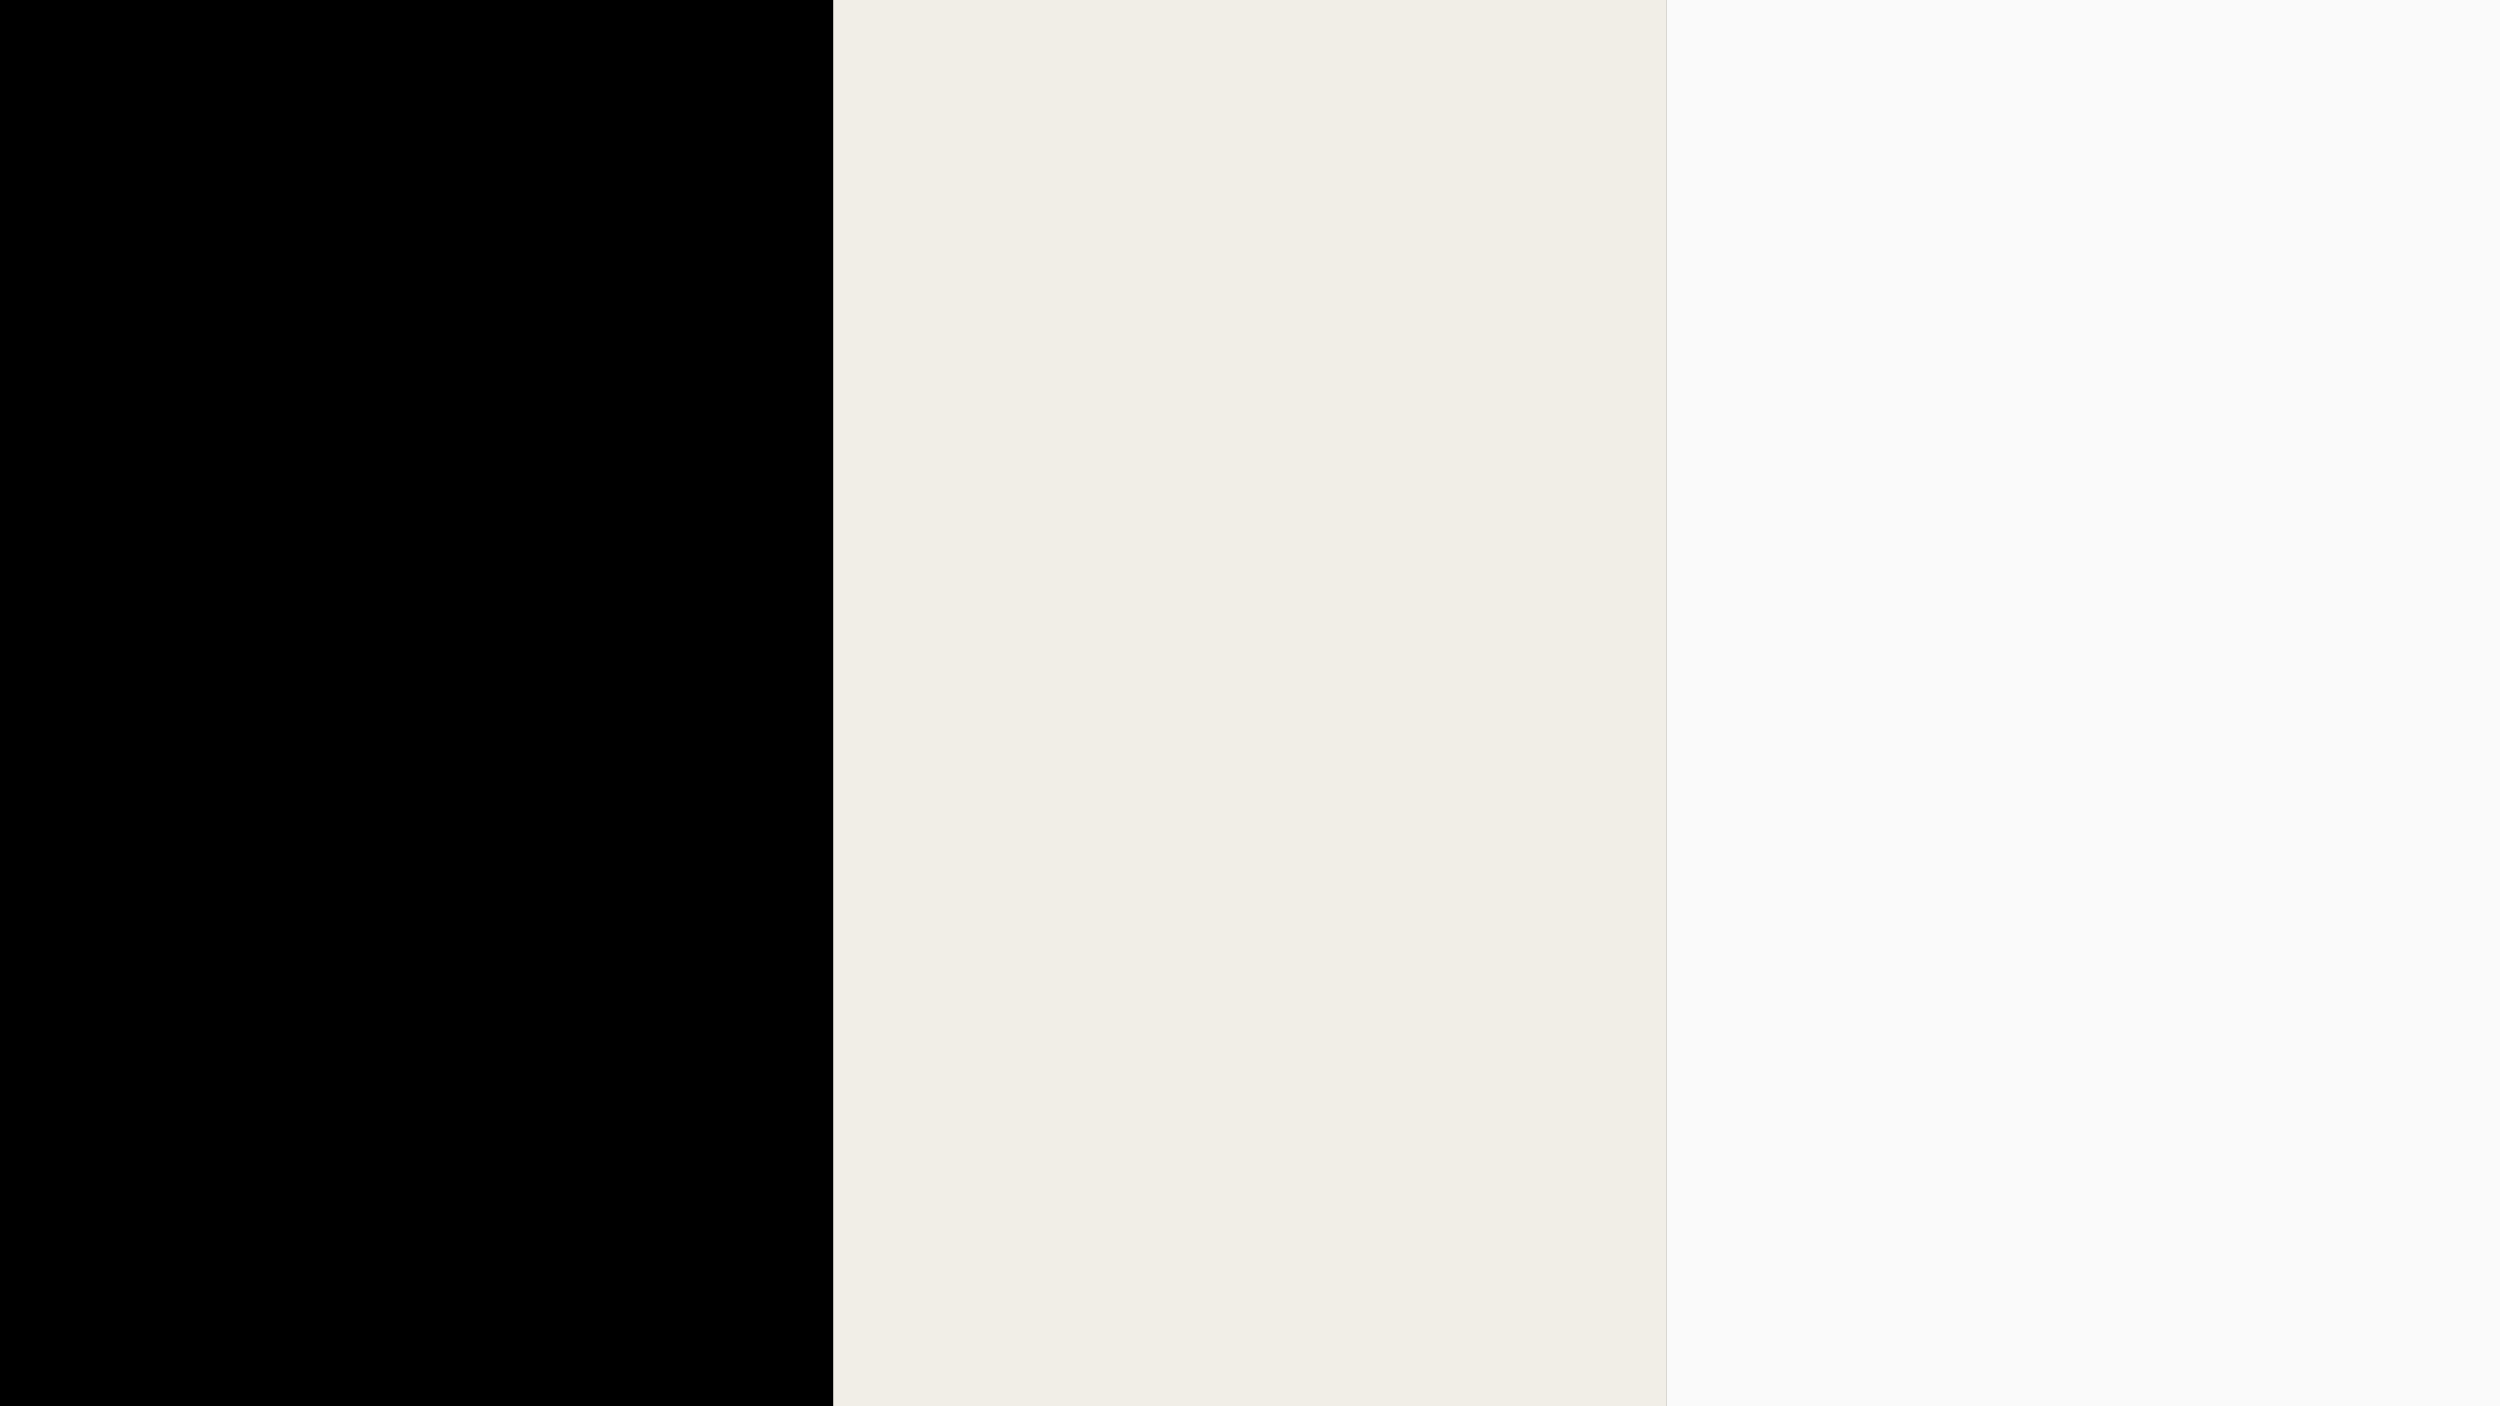
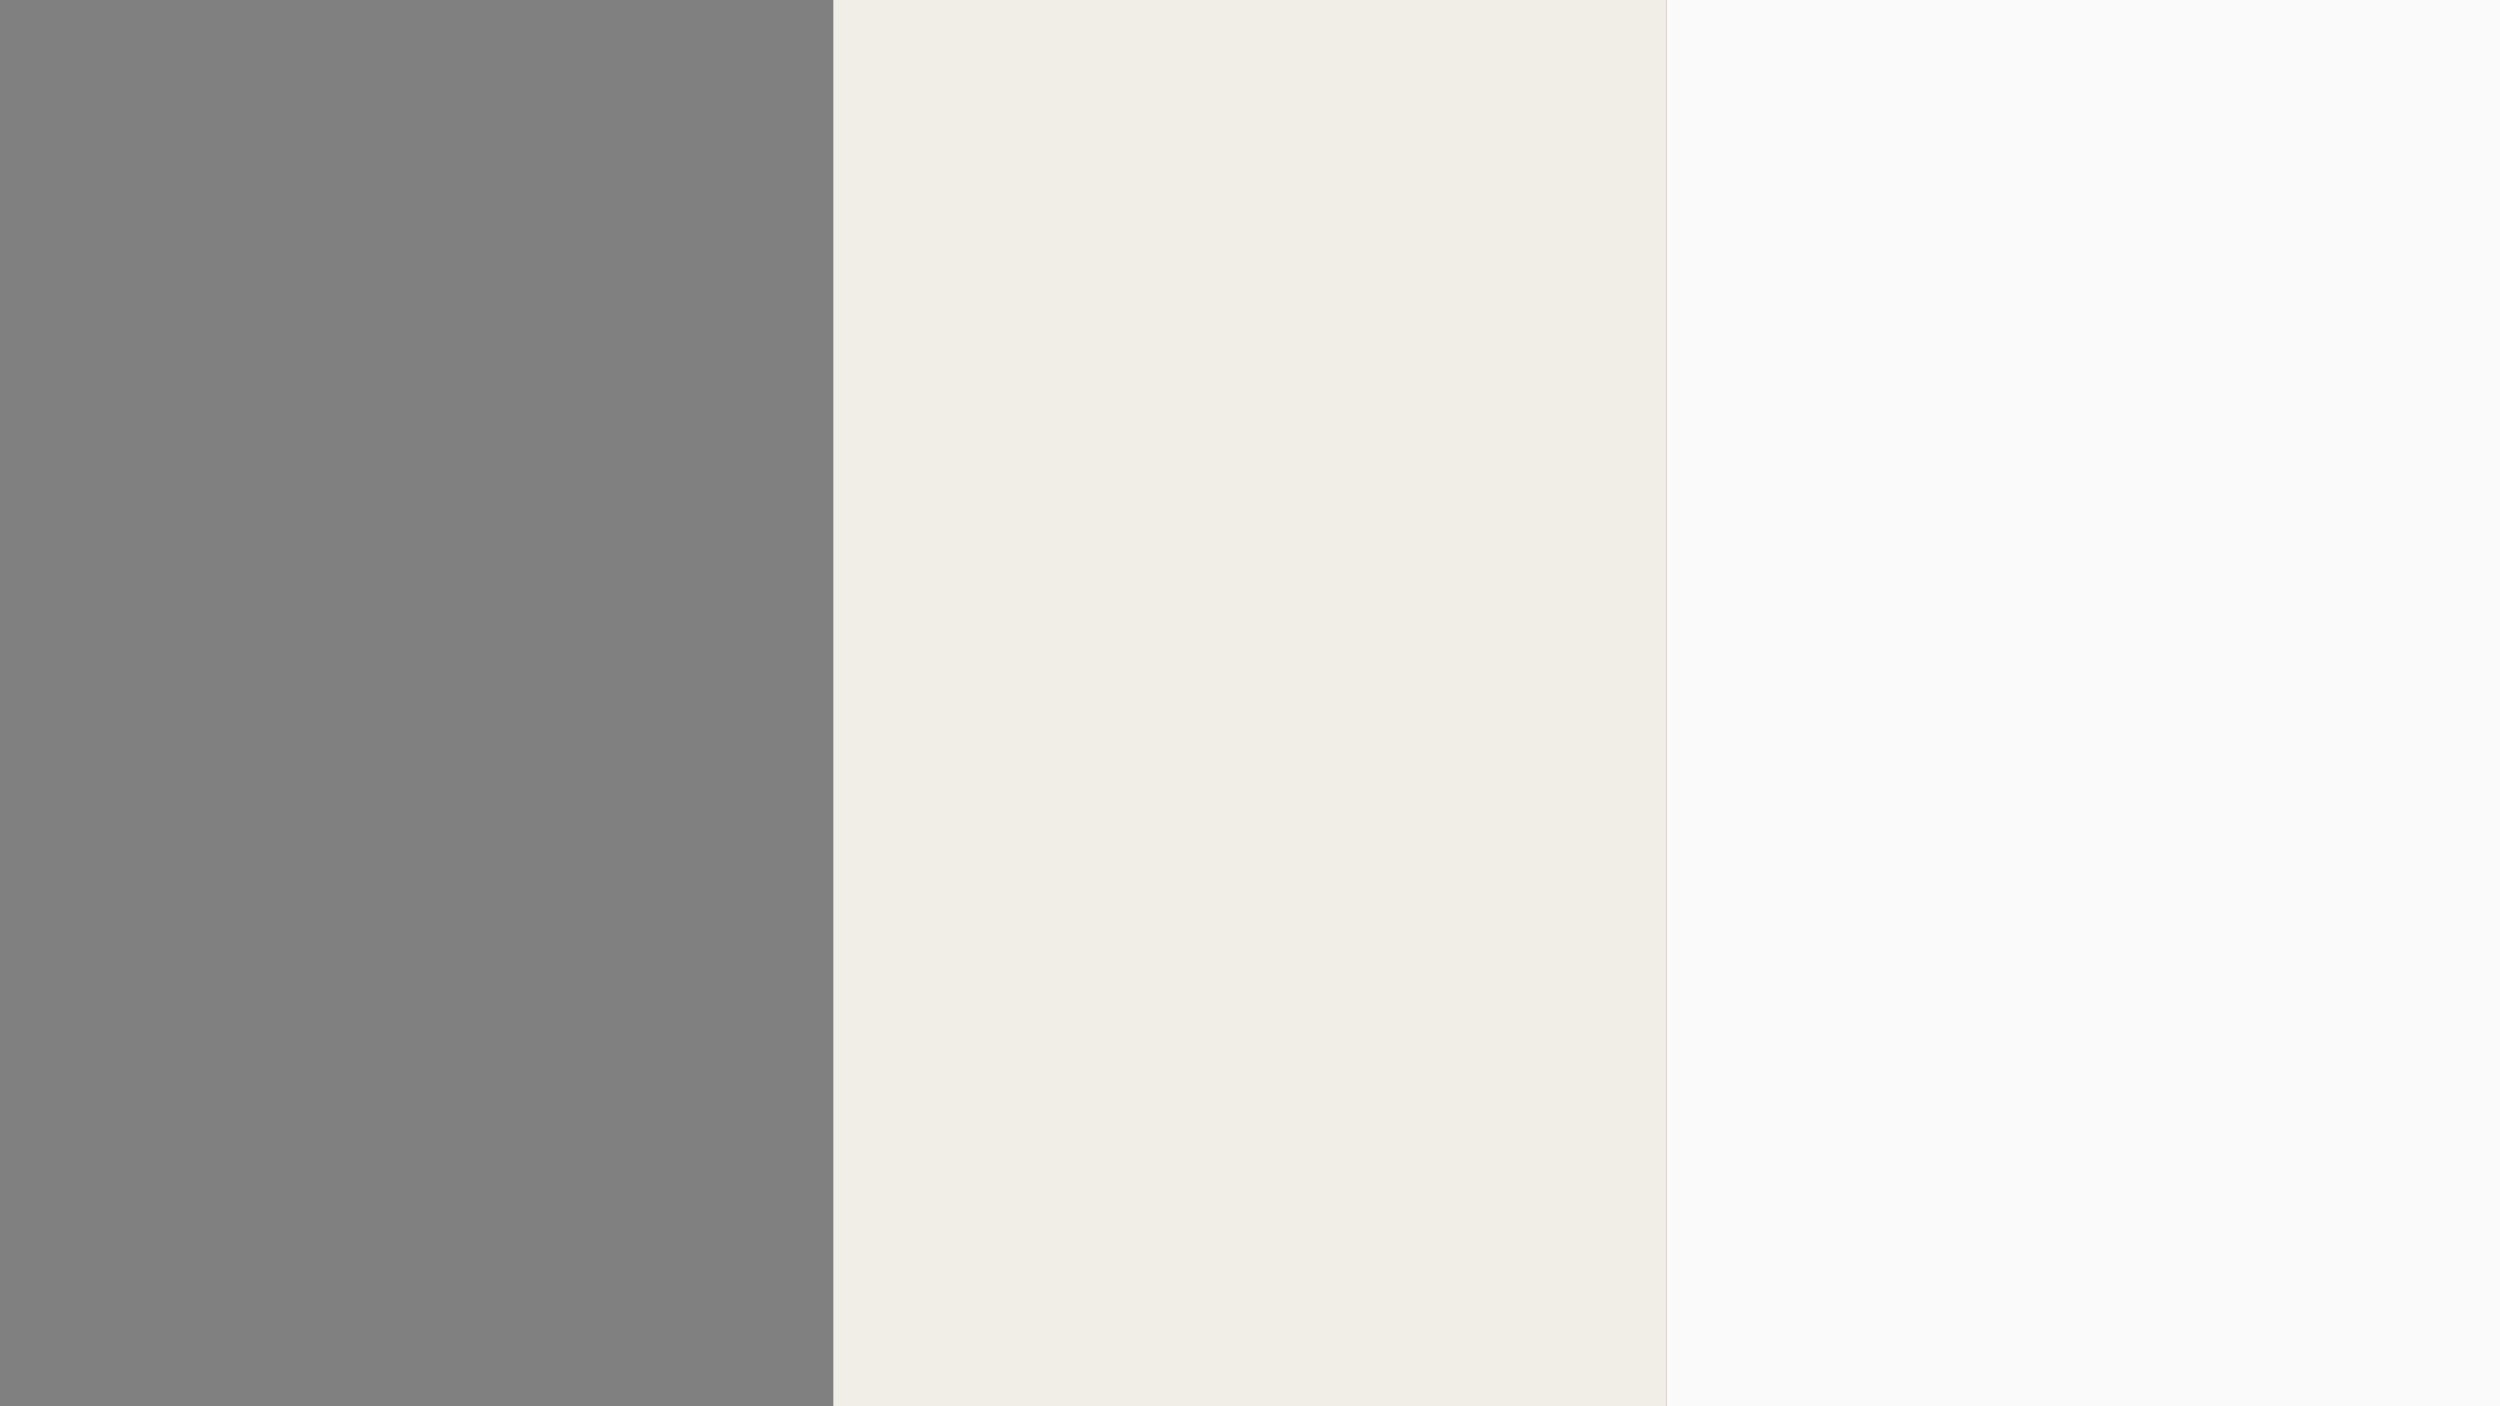
<svg xmlns="http://www.w3.org/2000/svg" viewBox="0 0 3000 1687.5" version="1.1" id="Layer_1">
  <rect x="0" y="0" width="3000" height="1687.5" fill="#808080" stroke="none" />
  <defs>
    <style>
      .st0 {
        fill: #f1eee7;
      }

      .st1 {
        fill: #fafafa;
      }
    </style>
  </defs>
-   <rect height="1687.5" width="1000" y="0" x="0" />
  <rect height="1687.5" width="1000" y="0" x="2000" class="st1" />
  <rect height="1687.5" width="1000" y="0" x="1000" class="st0" />
</svg>